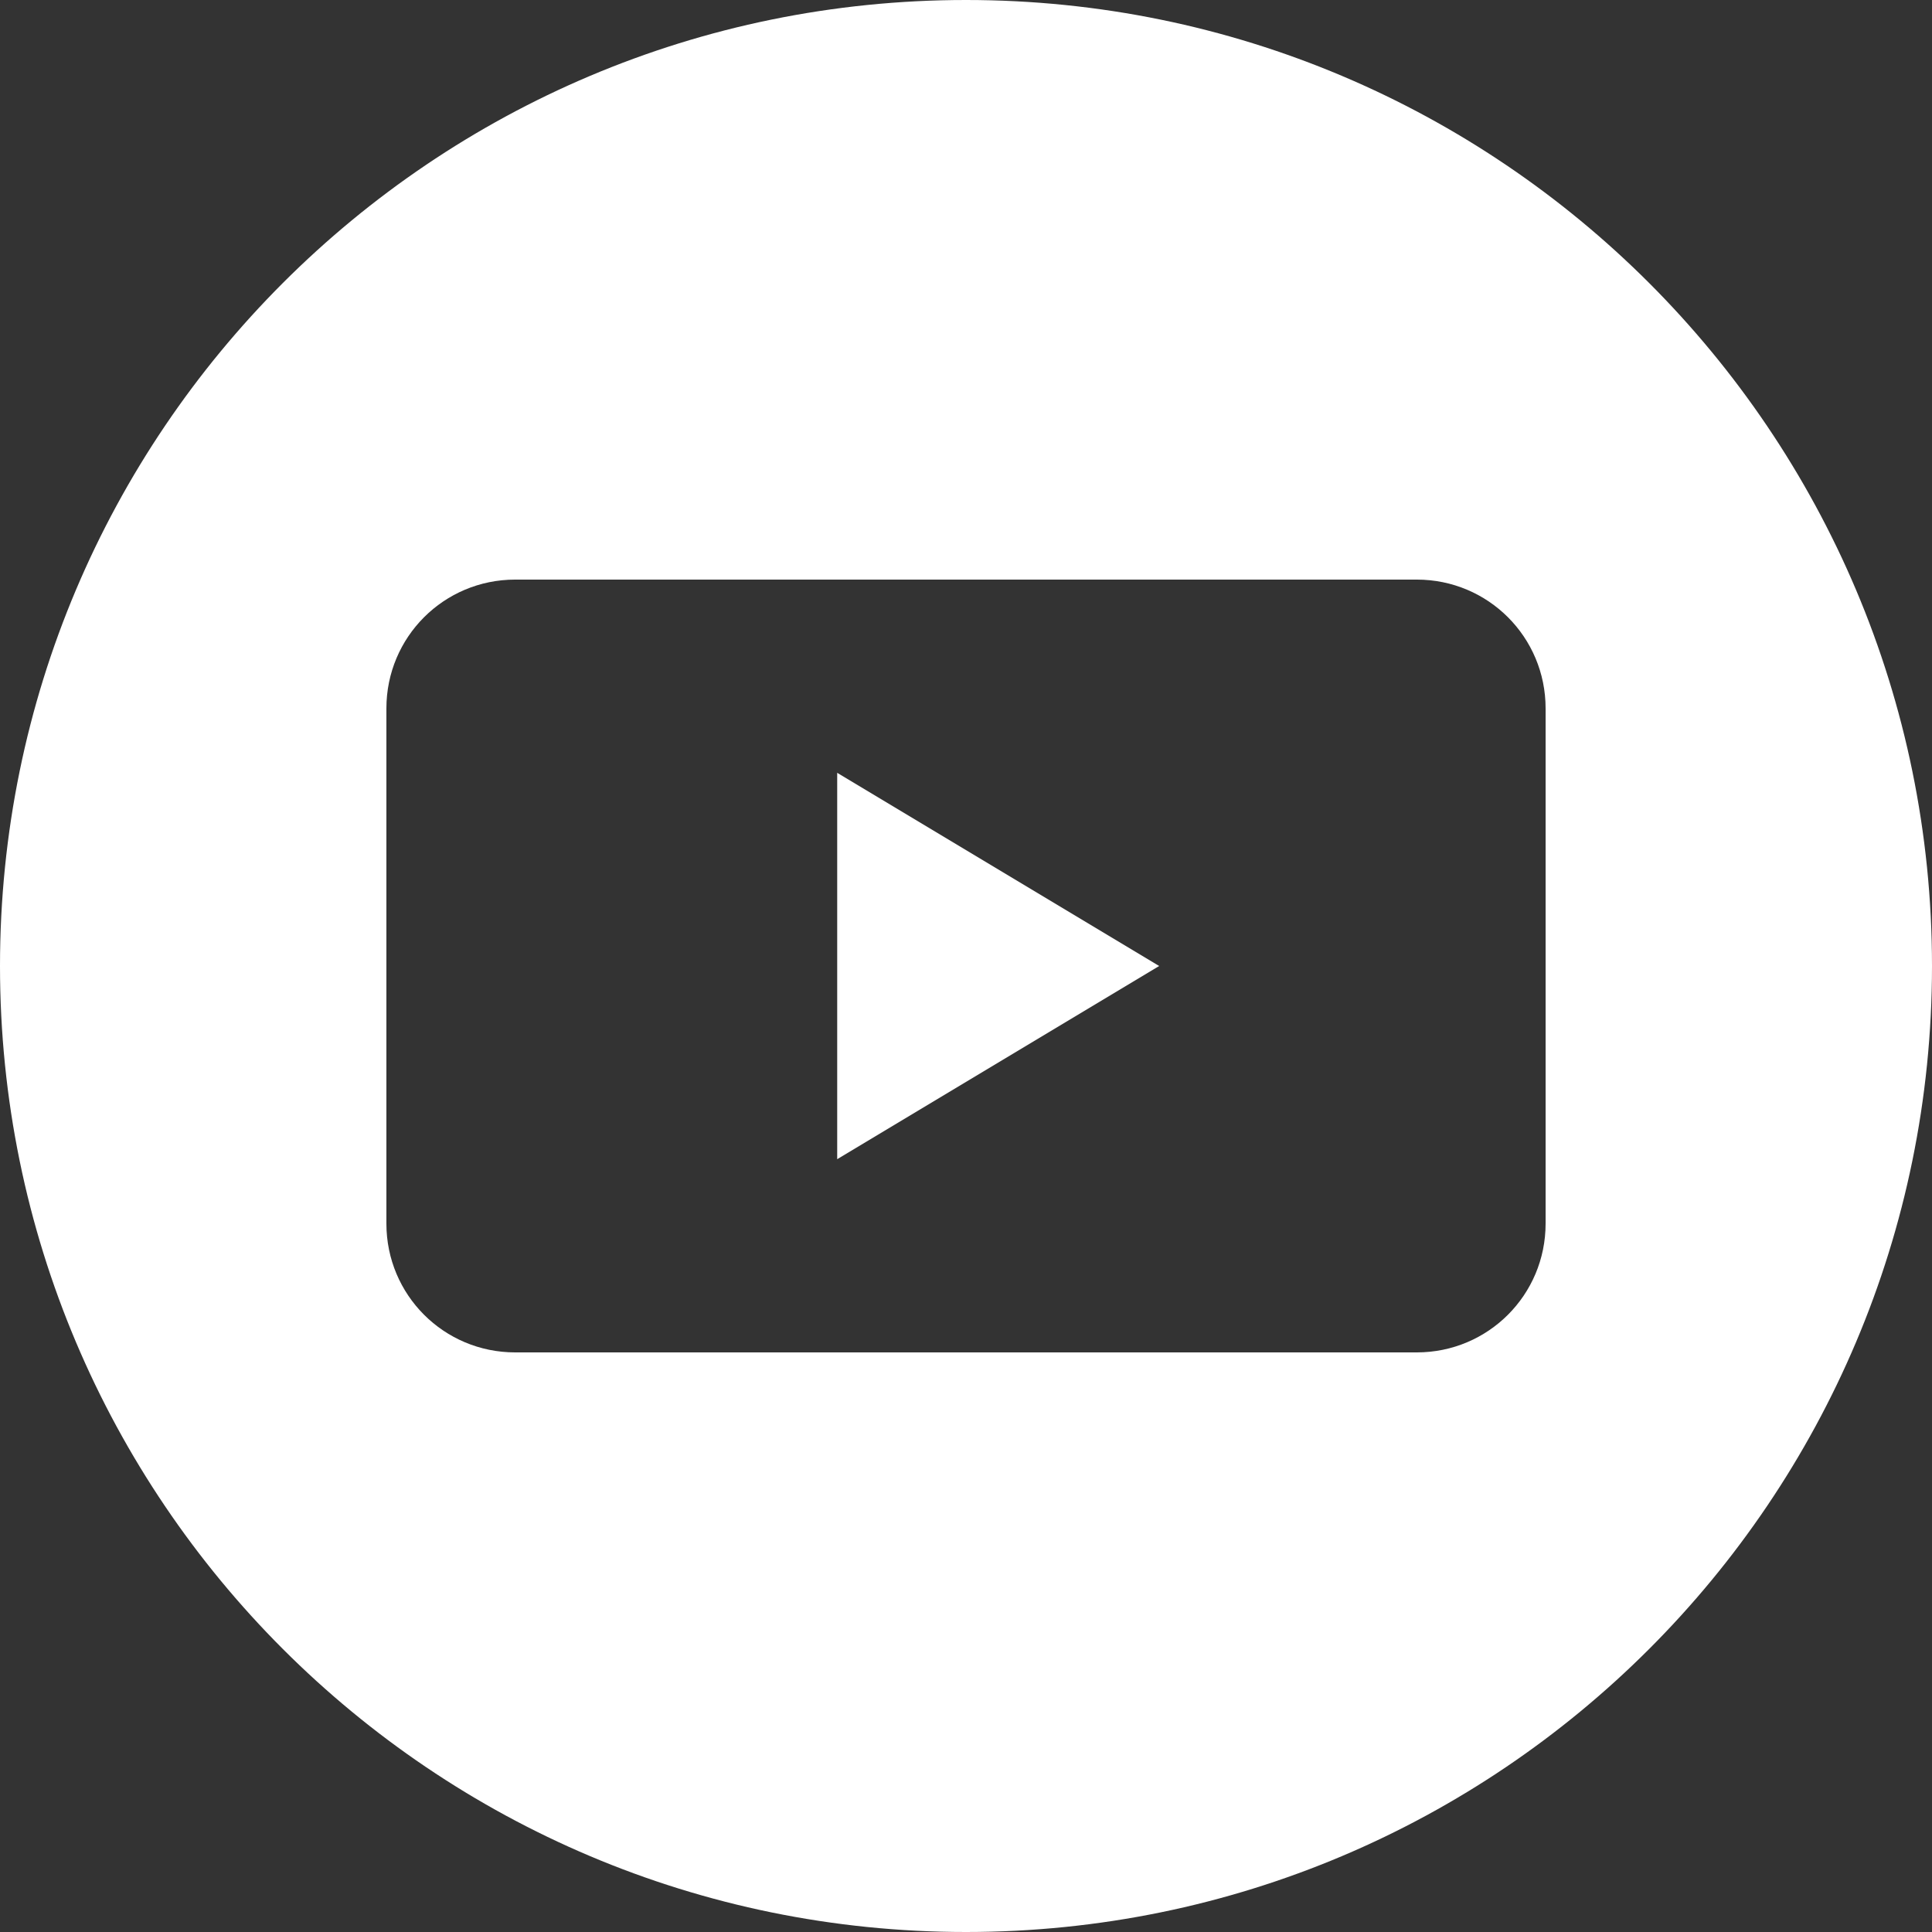
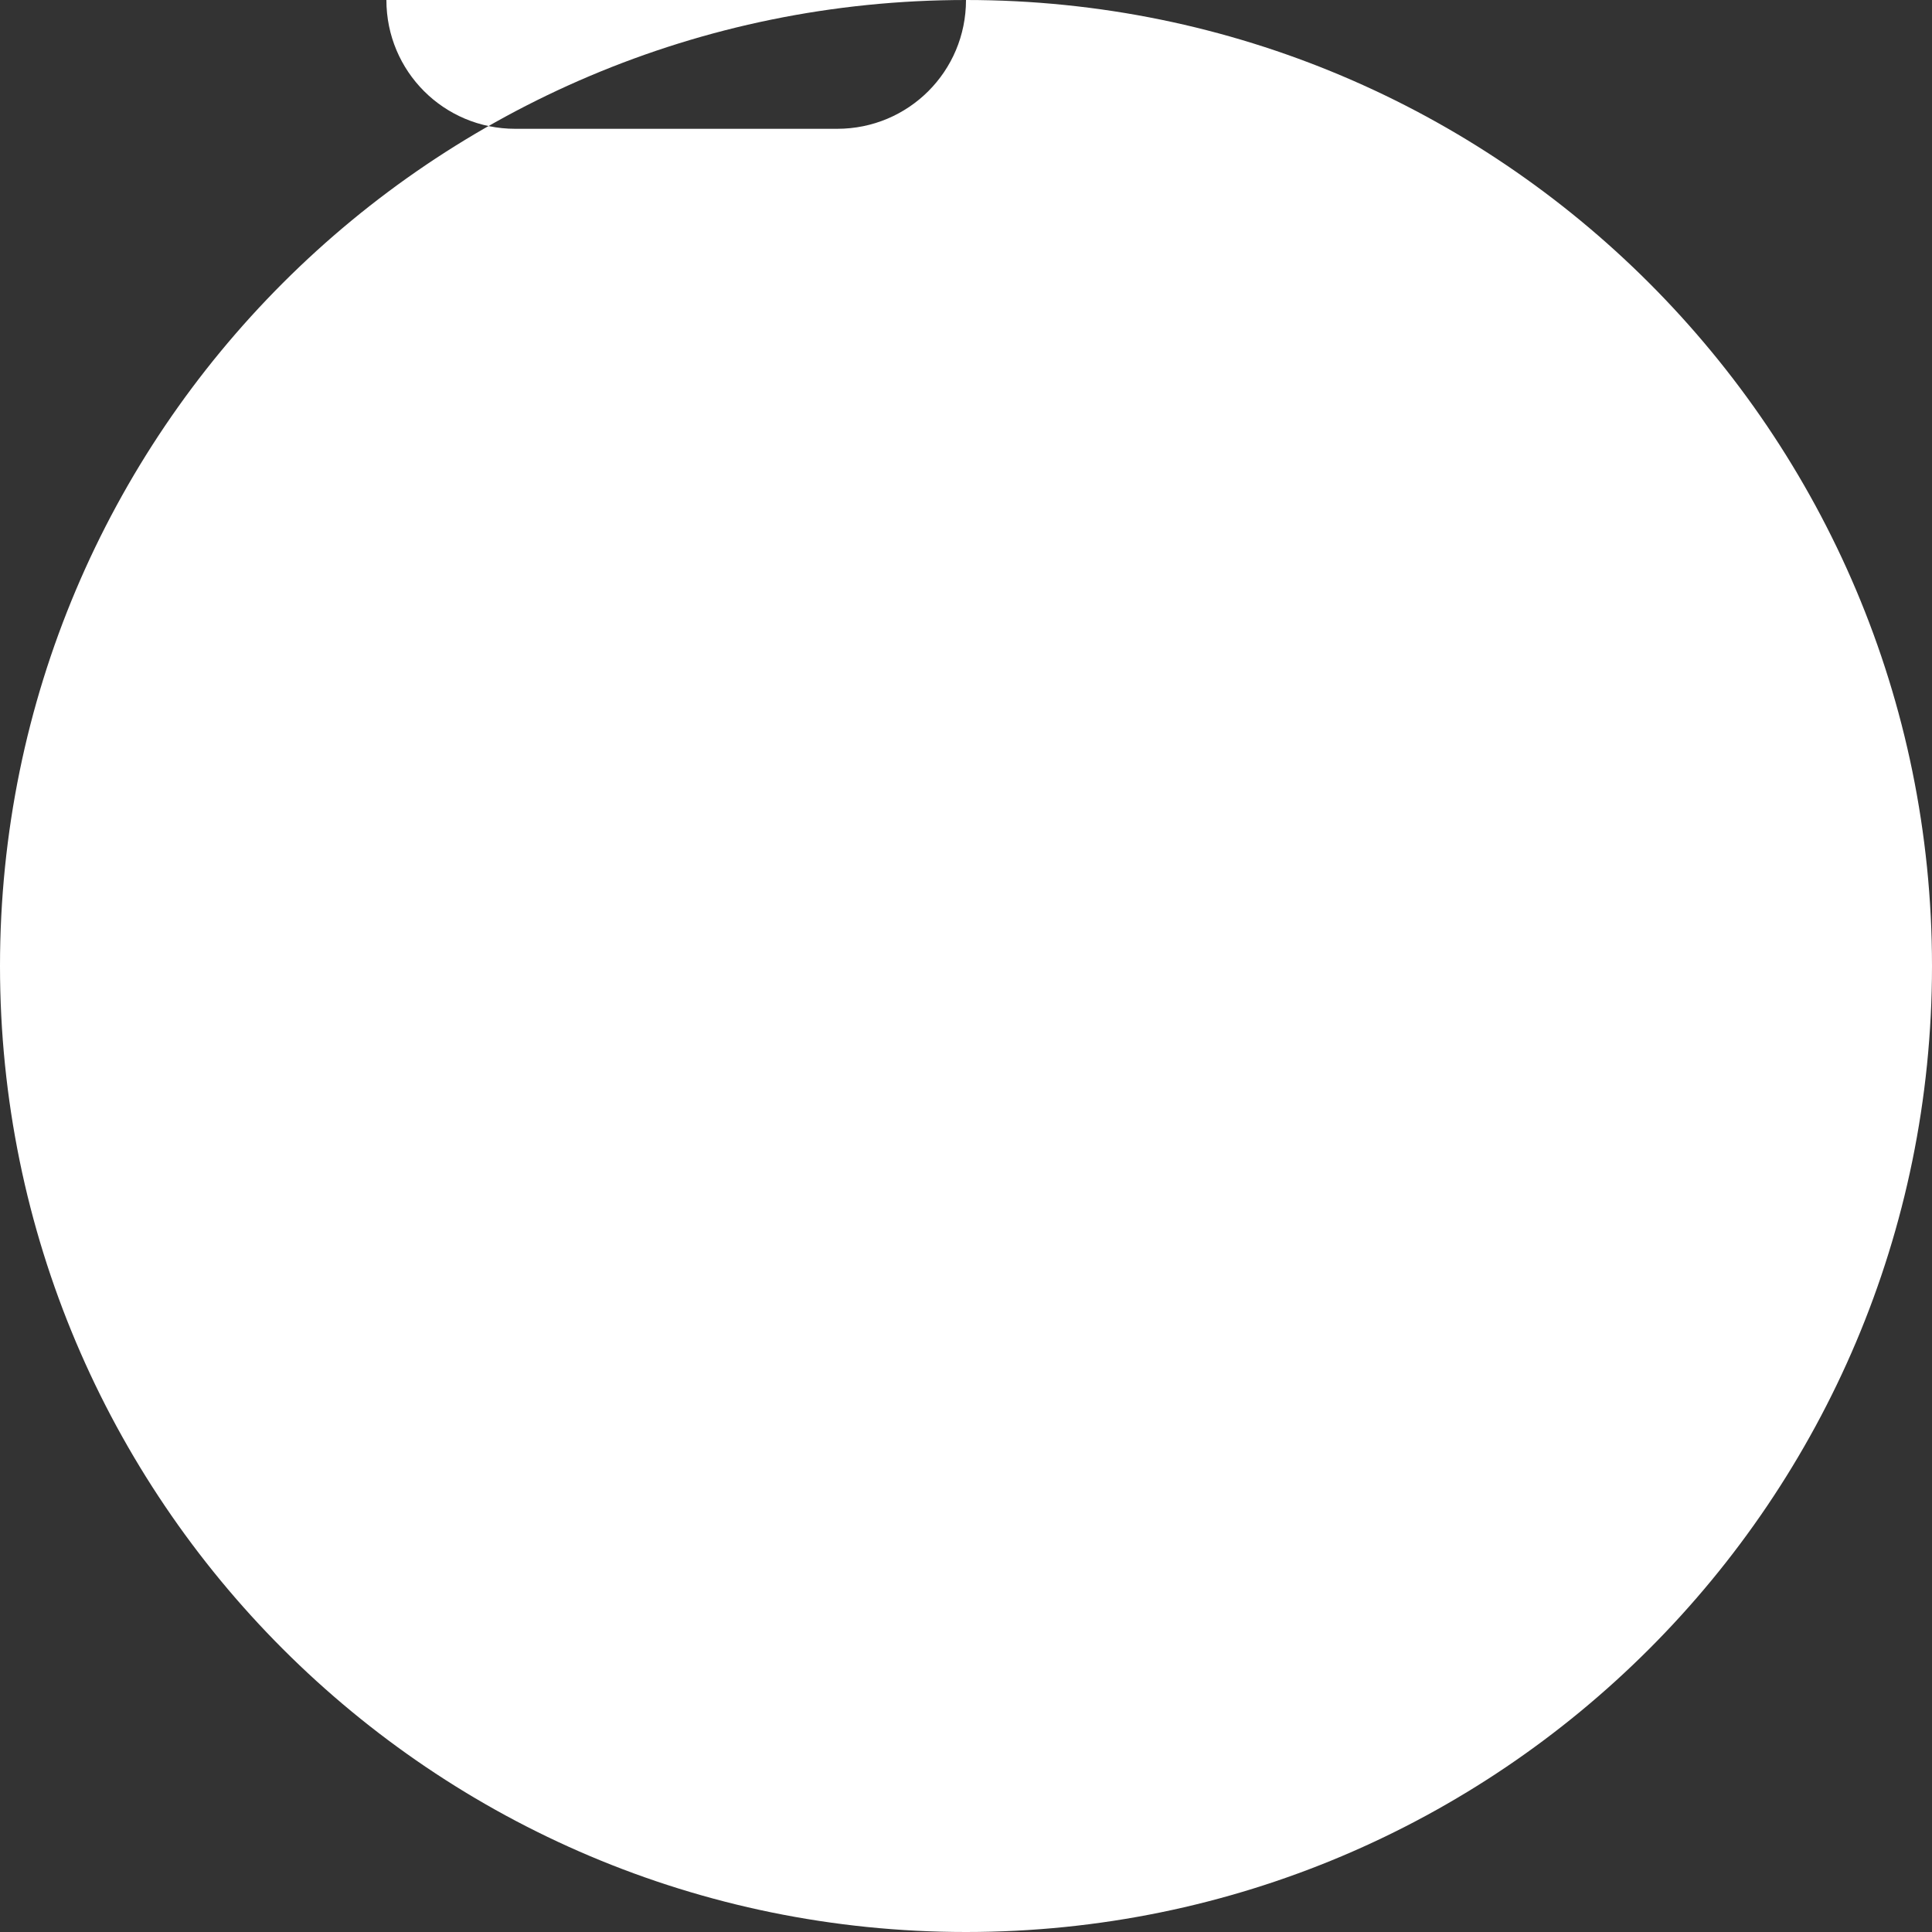
<svg xmlns="http://www.w3.org/2000/svg" id="_レイヤー_1" data-name="レイヤー 1" width="39" height="39" viewBox="0 0 39 39">
  <rect x="0" y="0" width="39" height="39" fill="#333333" stroke="none" />
  <defs>
    <style>
      .cls-1 {
        fill: #fff;
      }
    </style>
  </defs>
-   <path class="cls-1" d="M19.5,0C8.73,0,0,8.73,0,19.5s8.73,19.5,19.5,19.5,19.5-8.73,19.5-19.5S30.27,0,19.5,0ZM31.2,24.7c0,1.44-1.16,2.6-2.6,2.6H10.4c-1.44,0-2.6-1.16-2.6-2.6v-10.4c0-1.44,1.16-2.6,2.6-2.6h18.2c1.44,0,2.6,1.16,2.6,2.6v10.4Z" />
-   <path class="cls-1" d="M23.4,19.5l-6.5,3.9v-7.8l6.5,3.9Z" />
+   <path class="cls-1" d="M19.5,0C8.73,0,0,8.73,0,19.5s8.73,19.5,19.5,19.5,19.5-8.73,19.5-19.5S30.27,0,19.5,0Zc0,1.44-1.16,2.6-2.6,2.6H10.4c-1.44,0-2.6-1.16-2.6-2.6v-10.4c0-1.44,1.16-2.6,2.6-2.6h18.2c1.44,0,2.6,1.16,2.6,2.6v10.4Z" />
</svg>